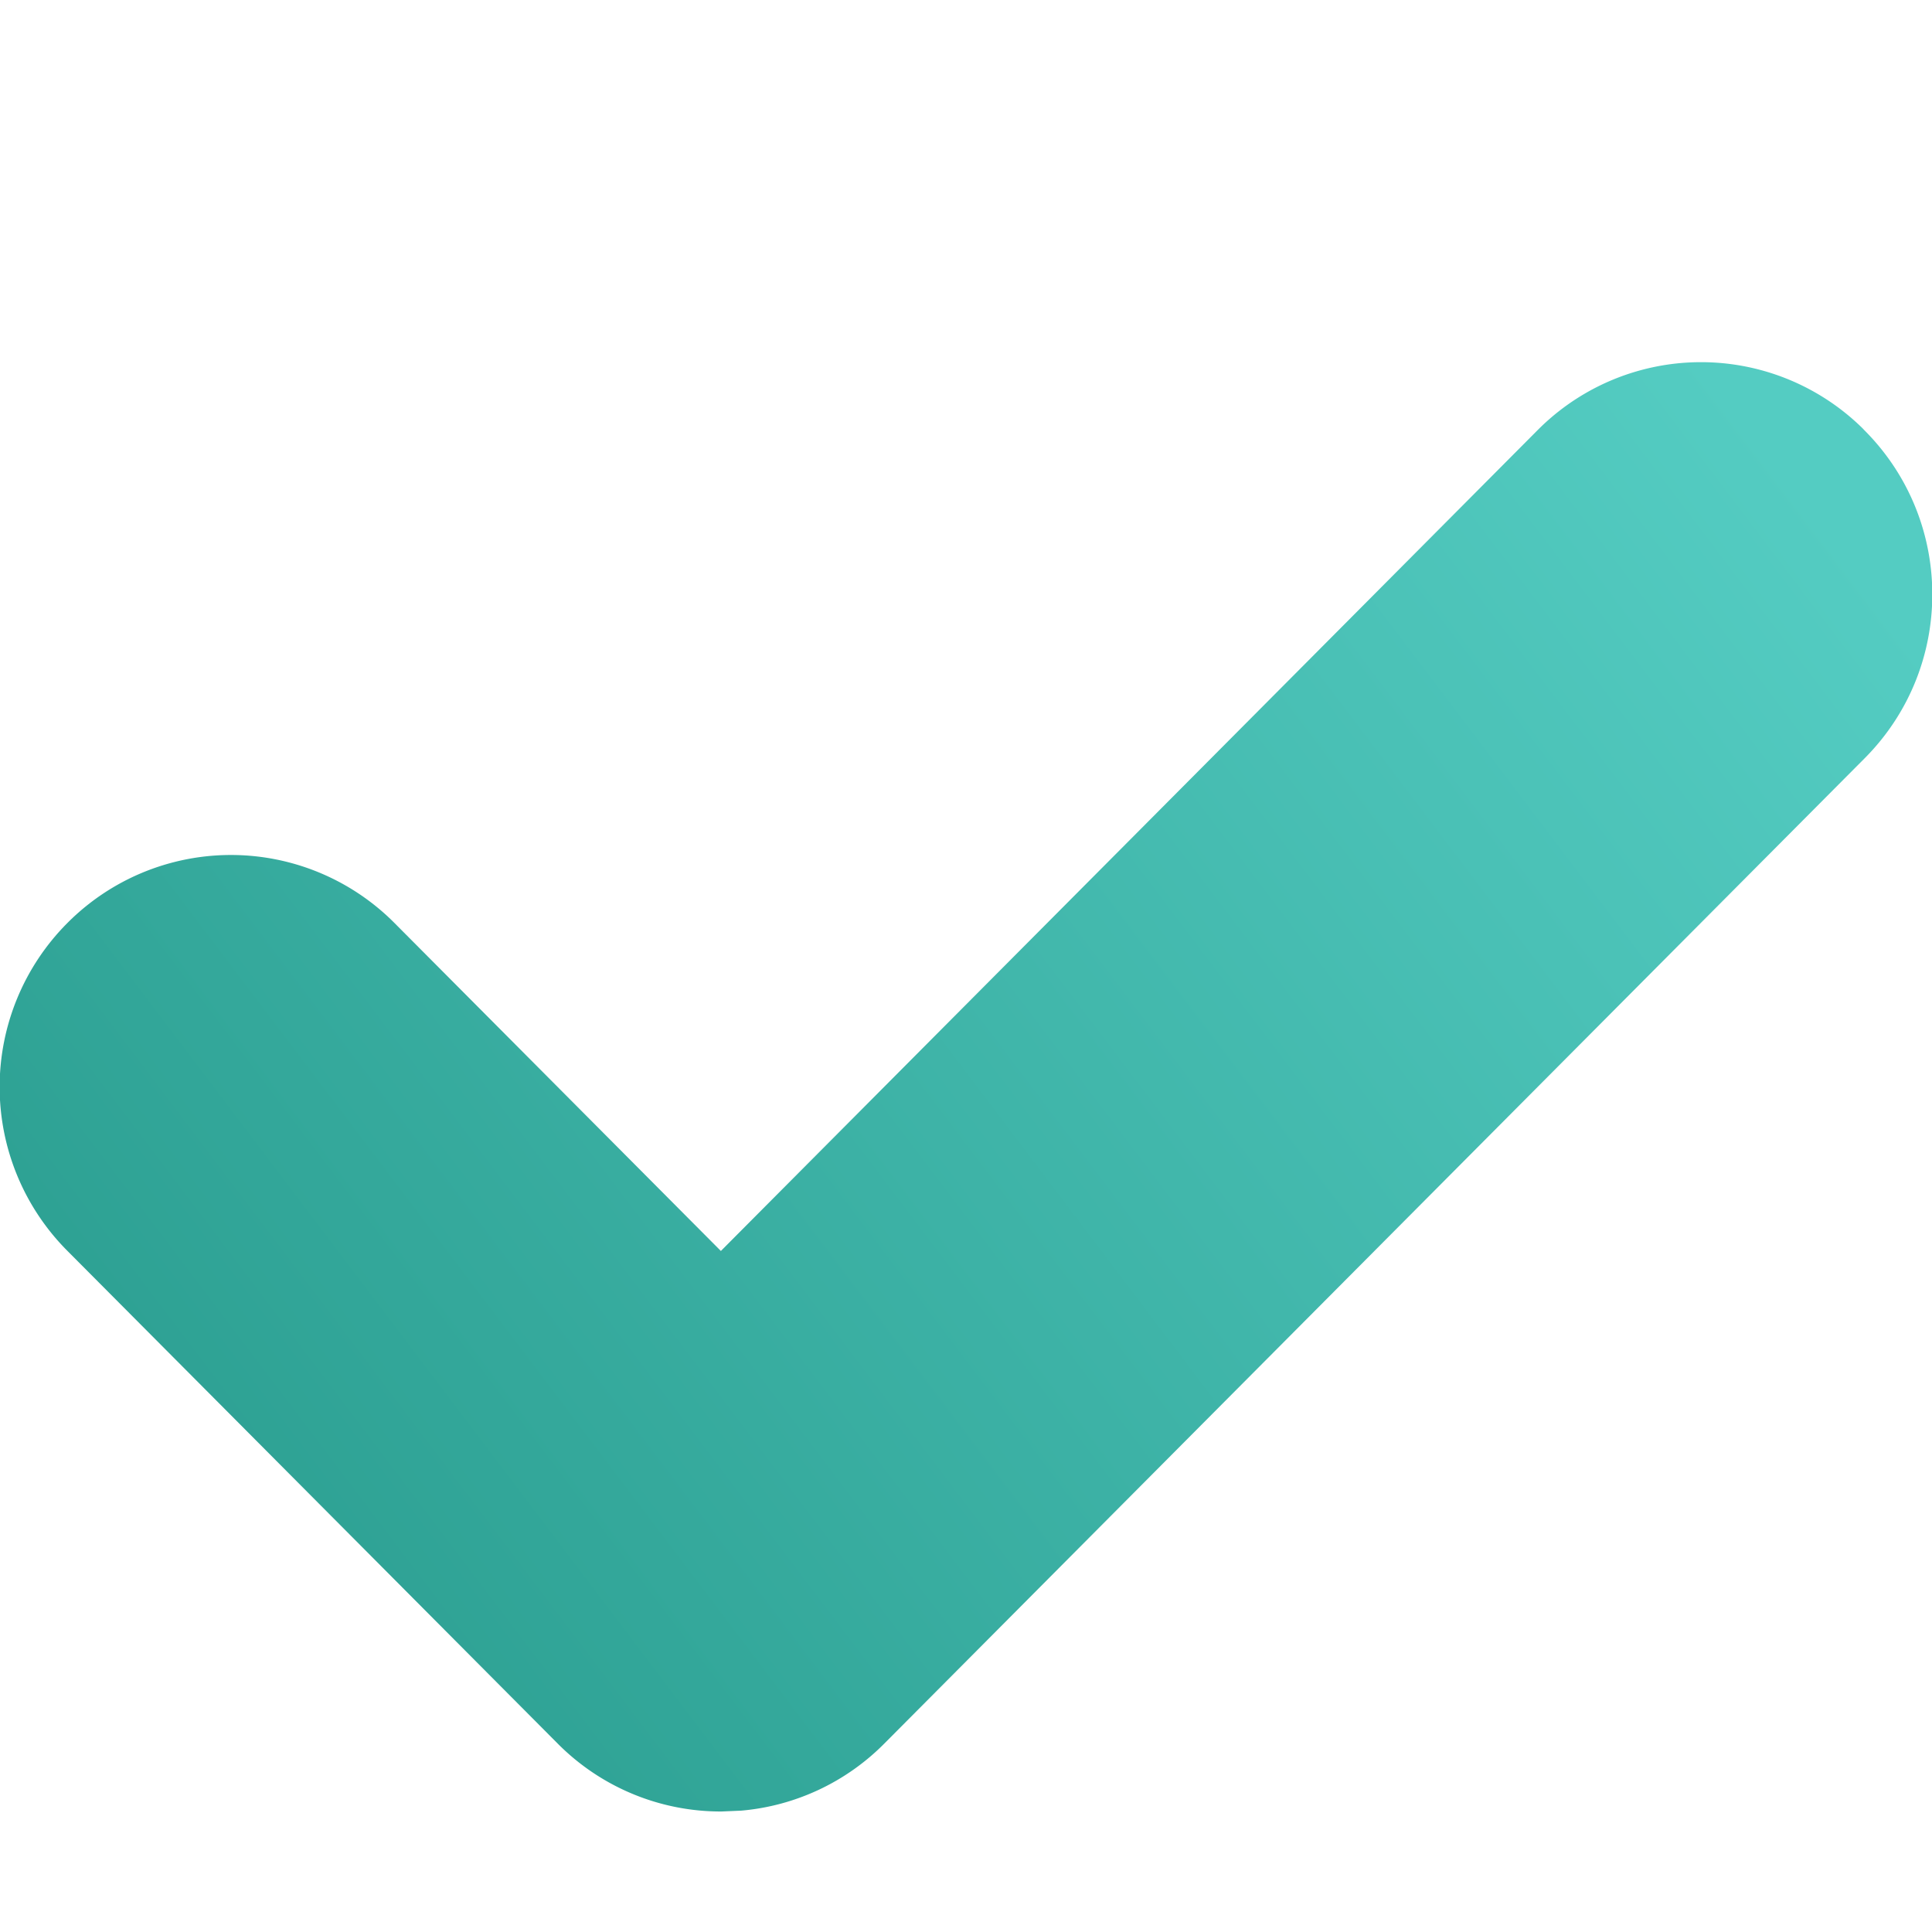
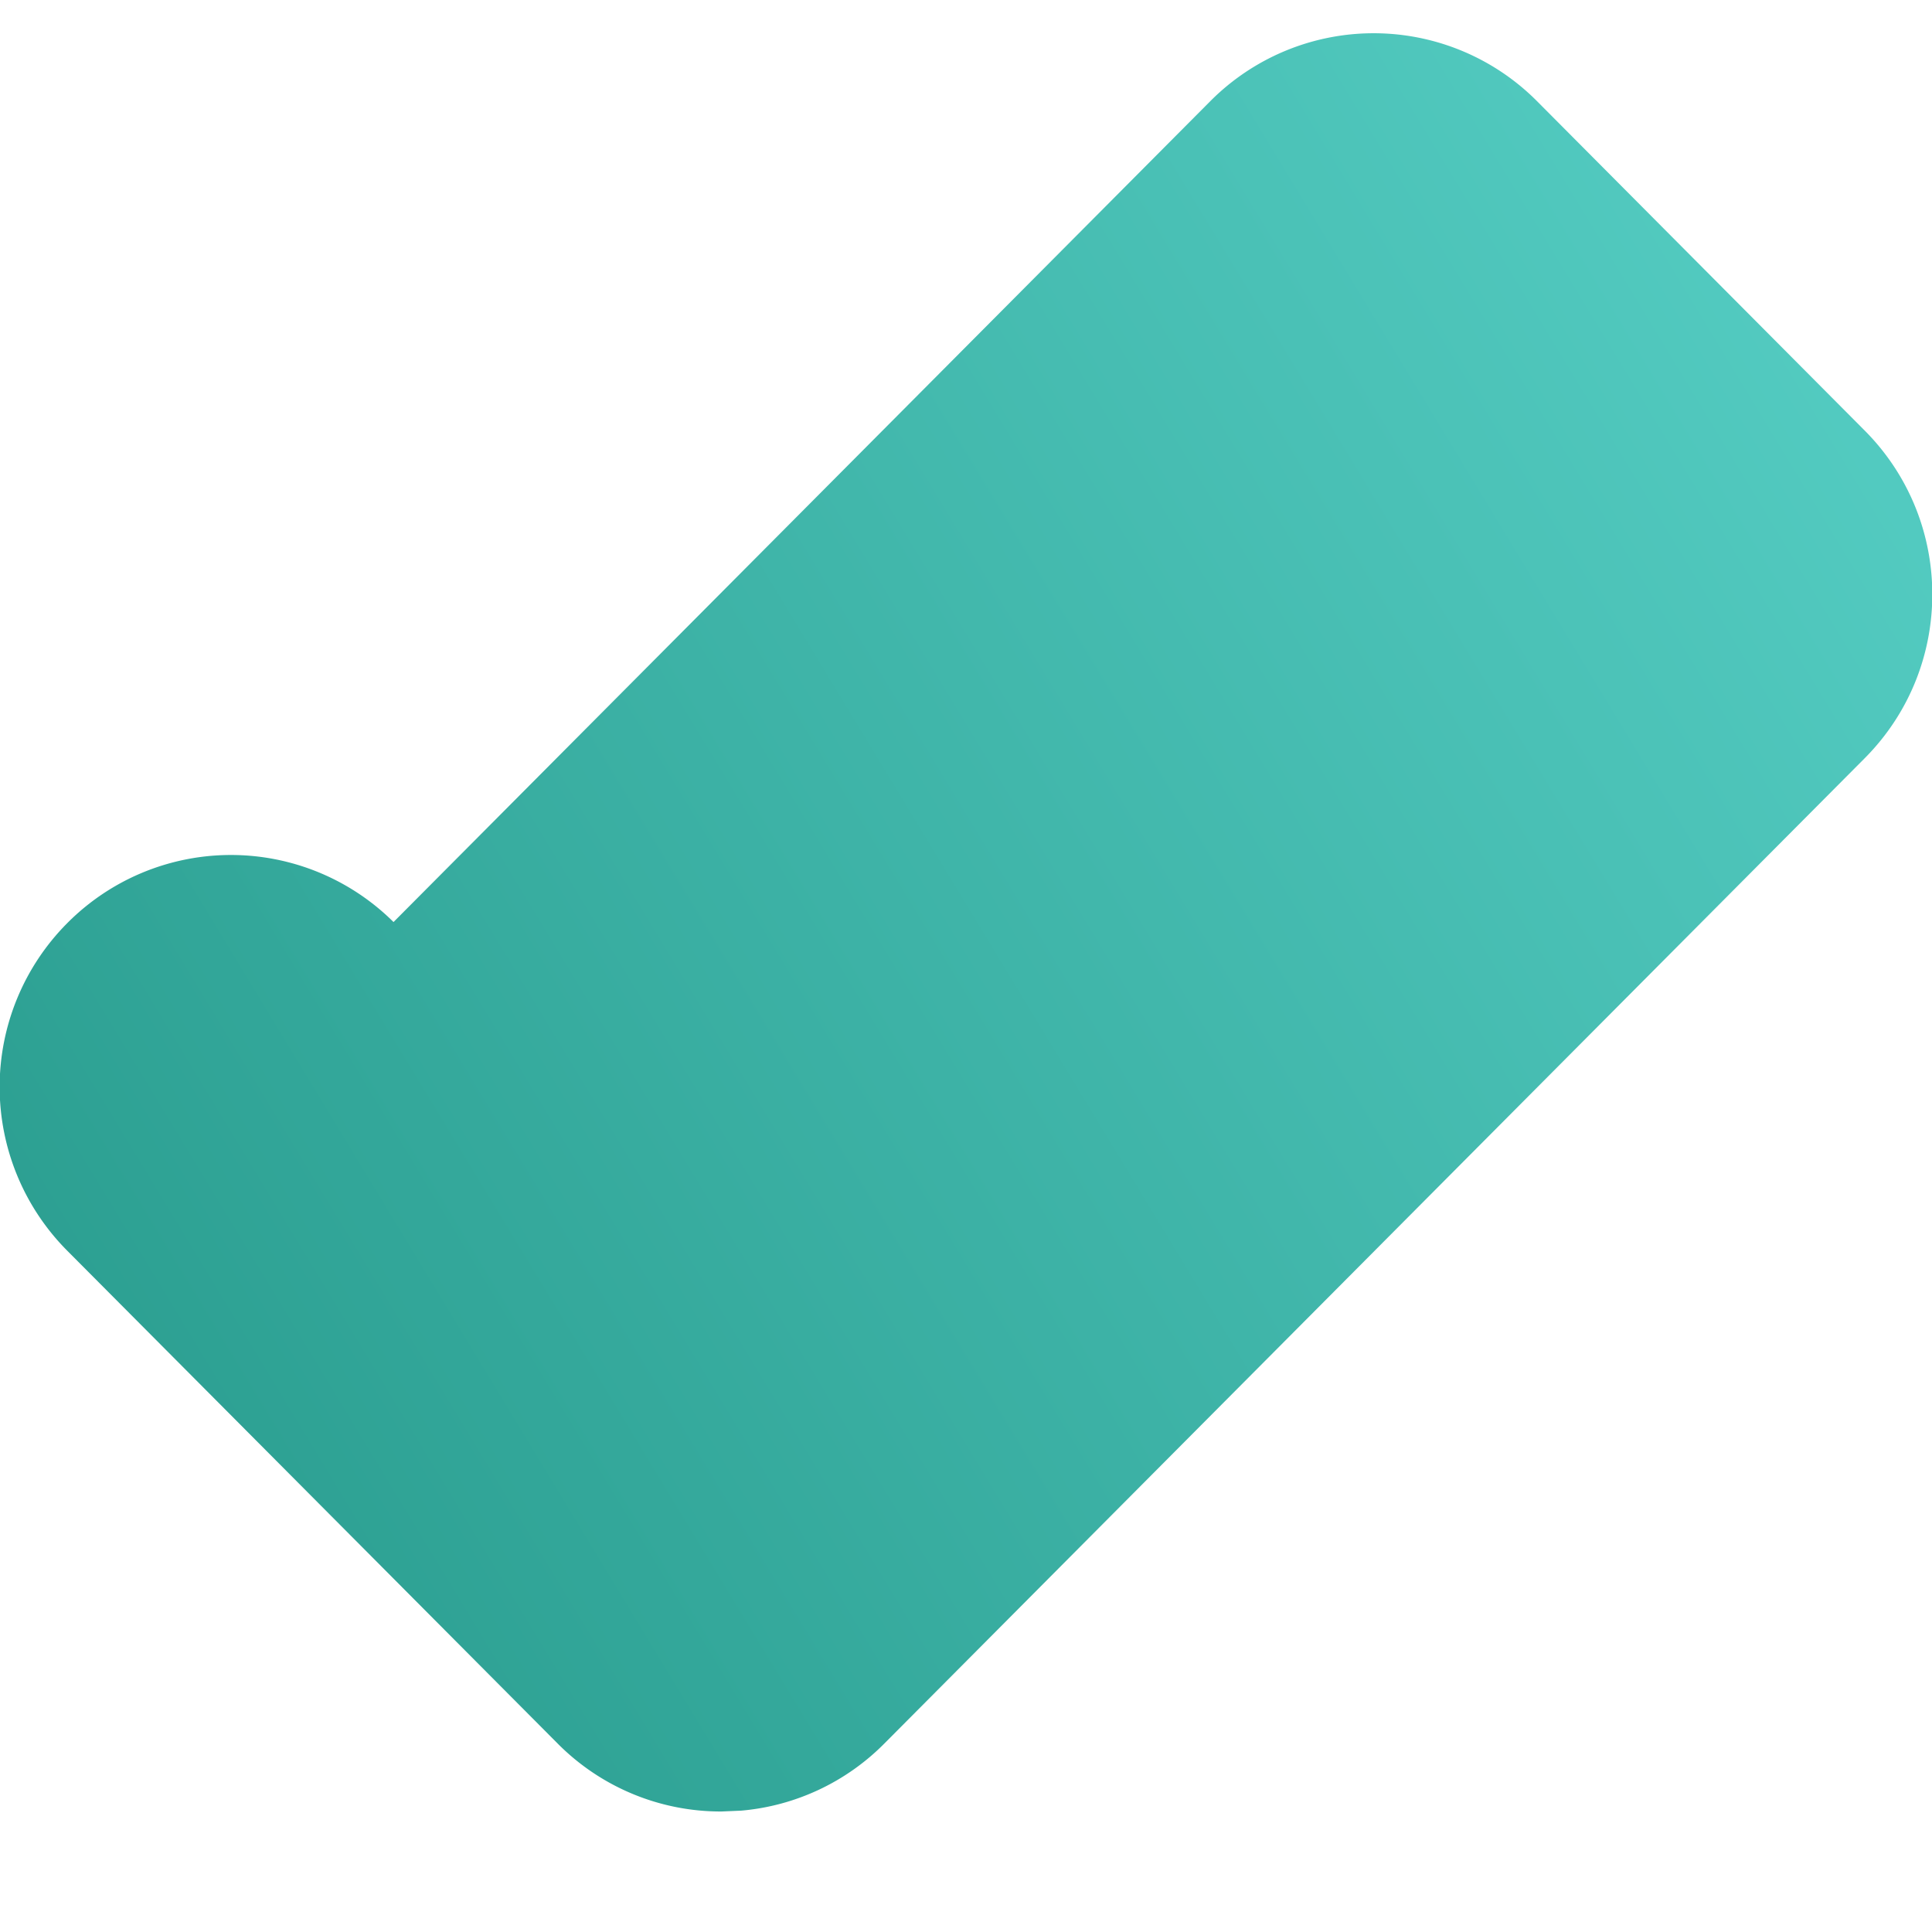
<svg xmlns="http://www.w3.org/2000/svg" width="16" height="16" viewBox="0 0 16 16">
  <defs>
    <linearGradient x1="100%" y1="21.875%" x2="0%" y2="78.125%" id="b5z1xre5ta">
      <stop stop-color="#54CCC2" offset="0%" />
      <stop stop-color="#2A9D8F" offset="100%" />
    </linearGradient>
  </defs>
-   <path d="m15.433 3.556.01.01c.746.75.746 1.963 0 2.713l-8.12 8.161a1.9 1.9 0 0 1-1.185.555l-.162.007a1.902 1.902 0 0 1-1.35-.555l-4.07-4.09a1.923 1.923 0 0 1 0-2.711 1.91 1.91 0 0 1 2.703-.01L5.97 10.36l6.764-6.798a1.908 1.908 0 0 1 2.699-.007z" fill="url(#b5z1xre5ta)" fill-rule="evenodd" />
+   <path d="m15.433 3.556.01.01c.746.75.746 1.963 0 2.713l-8.12 8.161a1.9 1.9 0 0 1-1.185.555l-.162.007a1.902 1.902 0 0 1-1.35-.555l-4.07-4.09a1.923 1.923 0 0 1 0-2.711 1.91 1.91 0 0 1 2.703-.01l6.764-6.798a1.908 1.908 0 0 1 2.699-.007z" fill="url(#b5z1xre5ta)" fill-rule="evenodd" />
</svg>